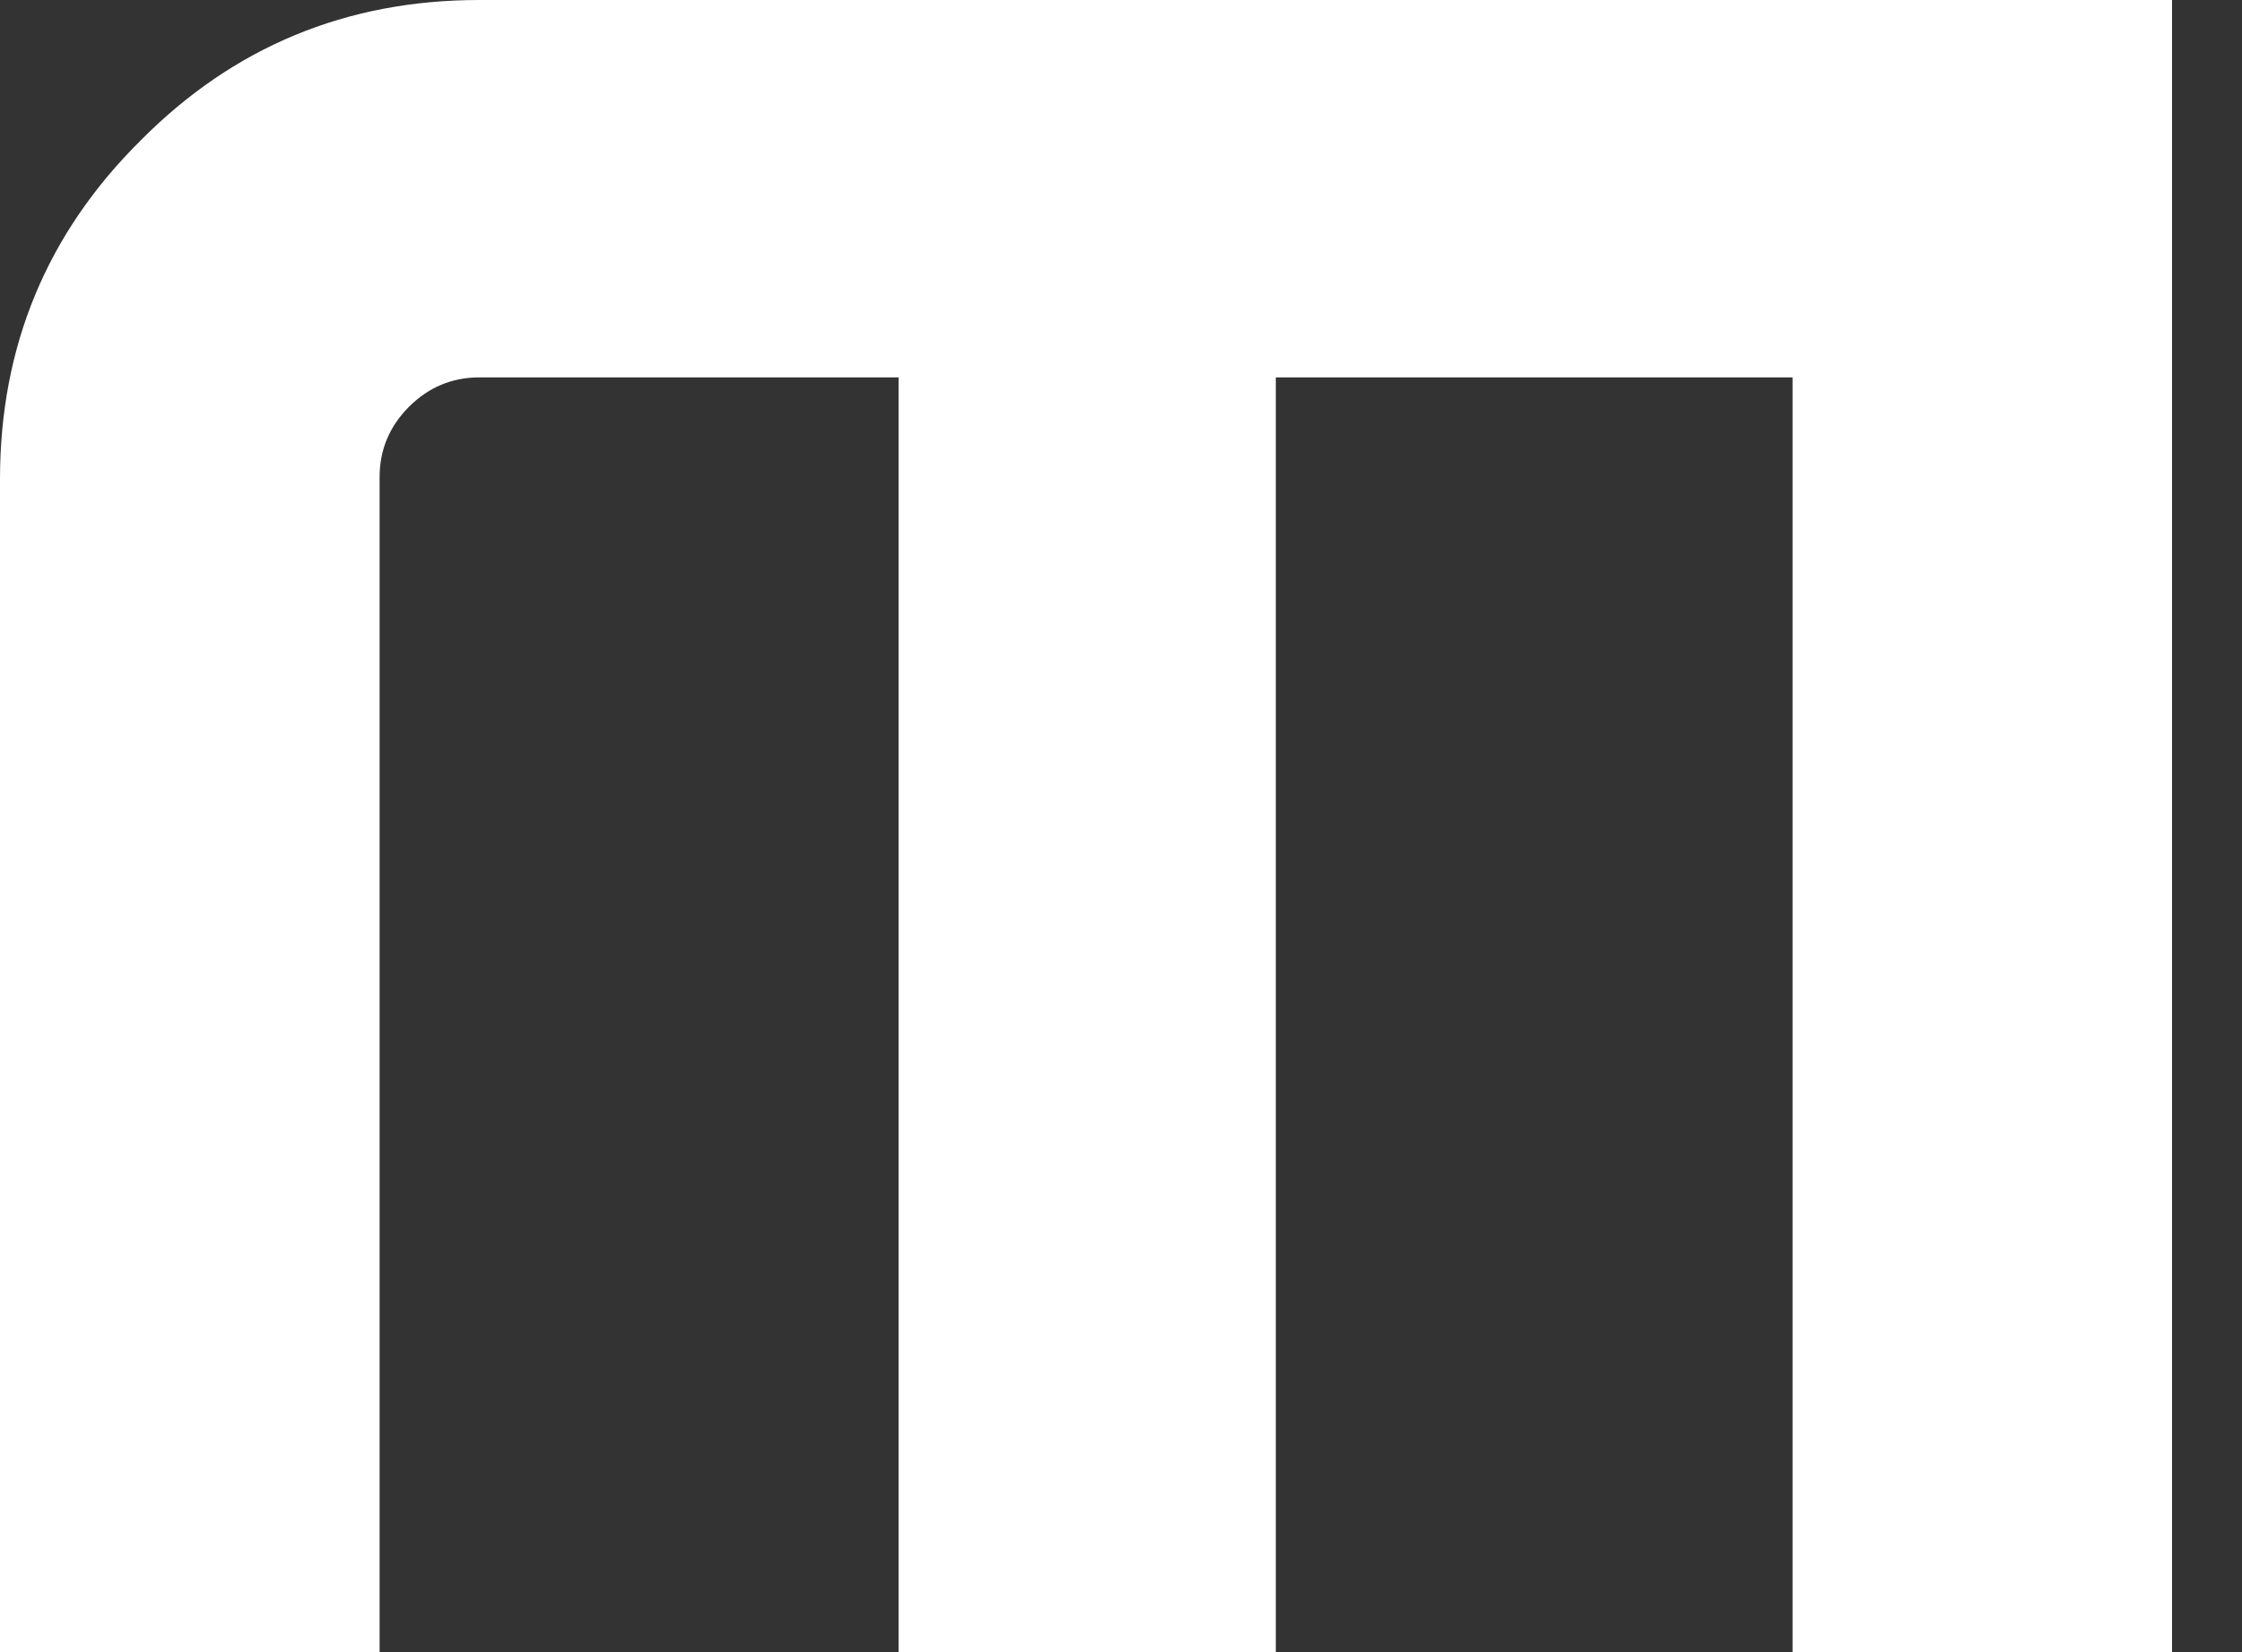
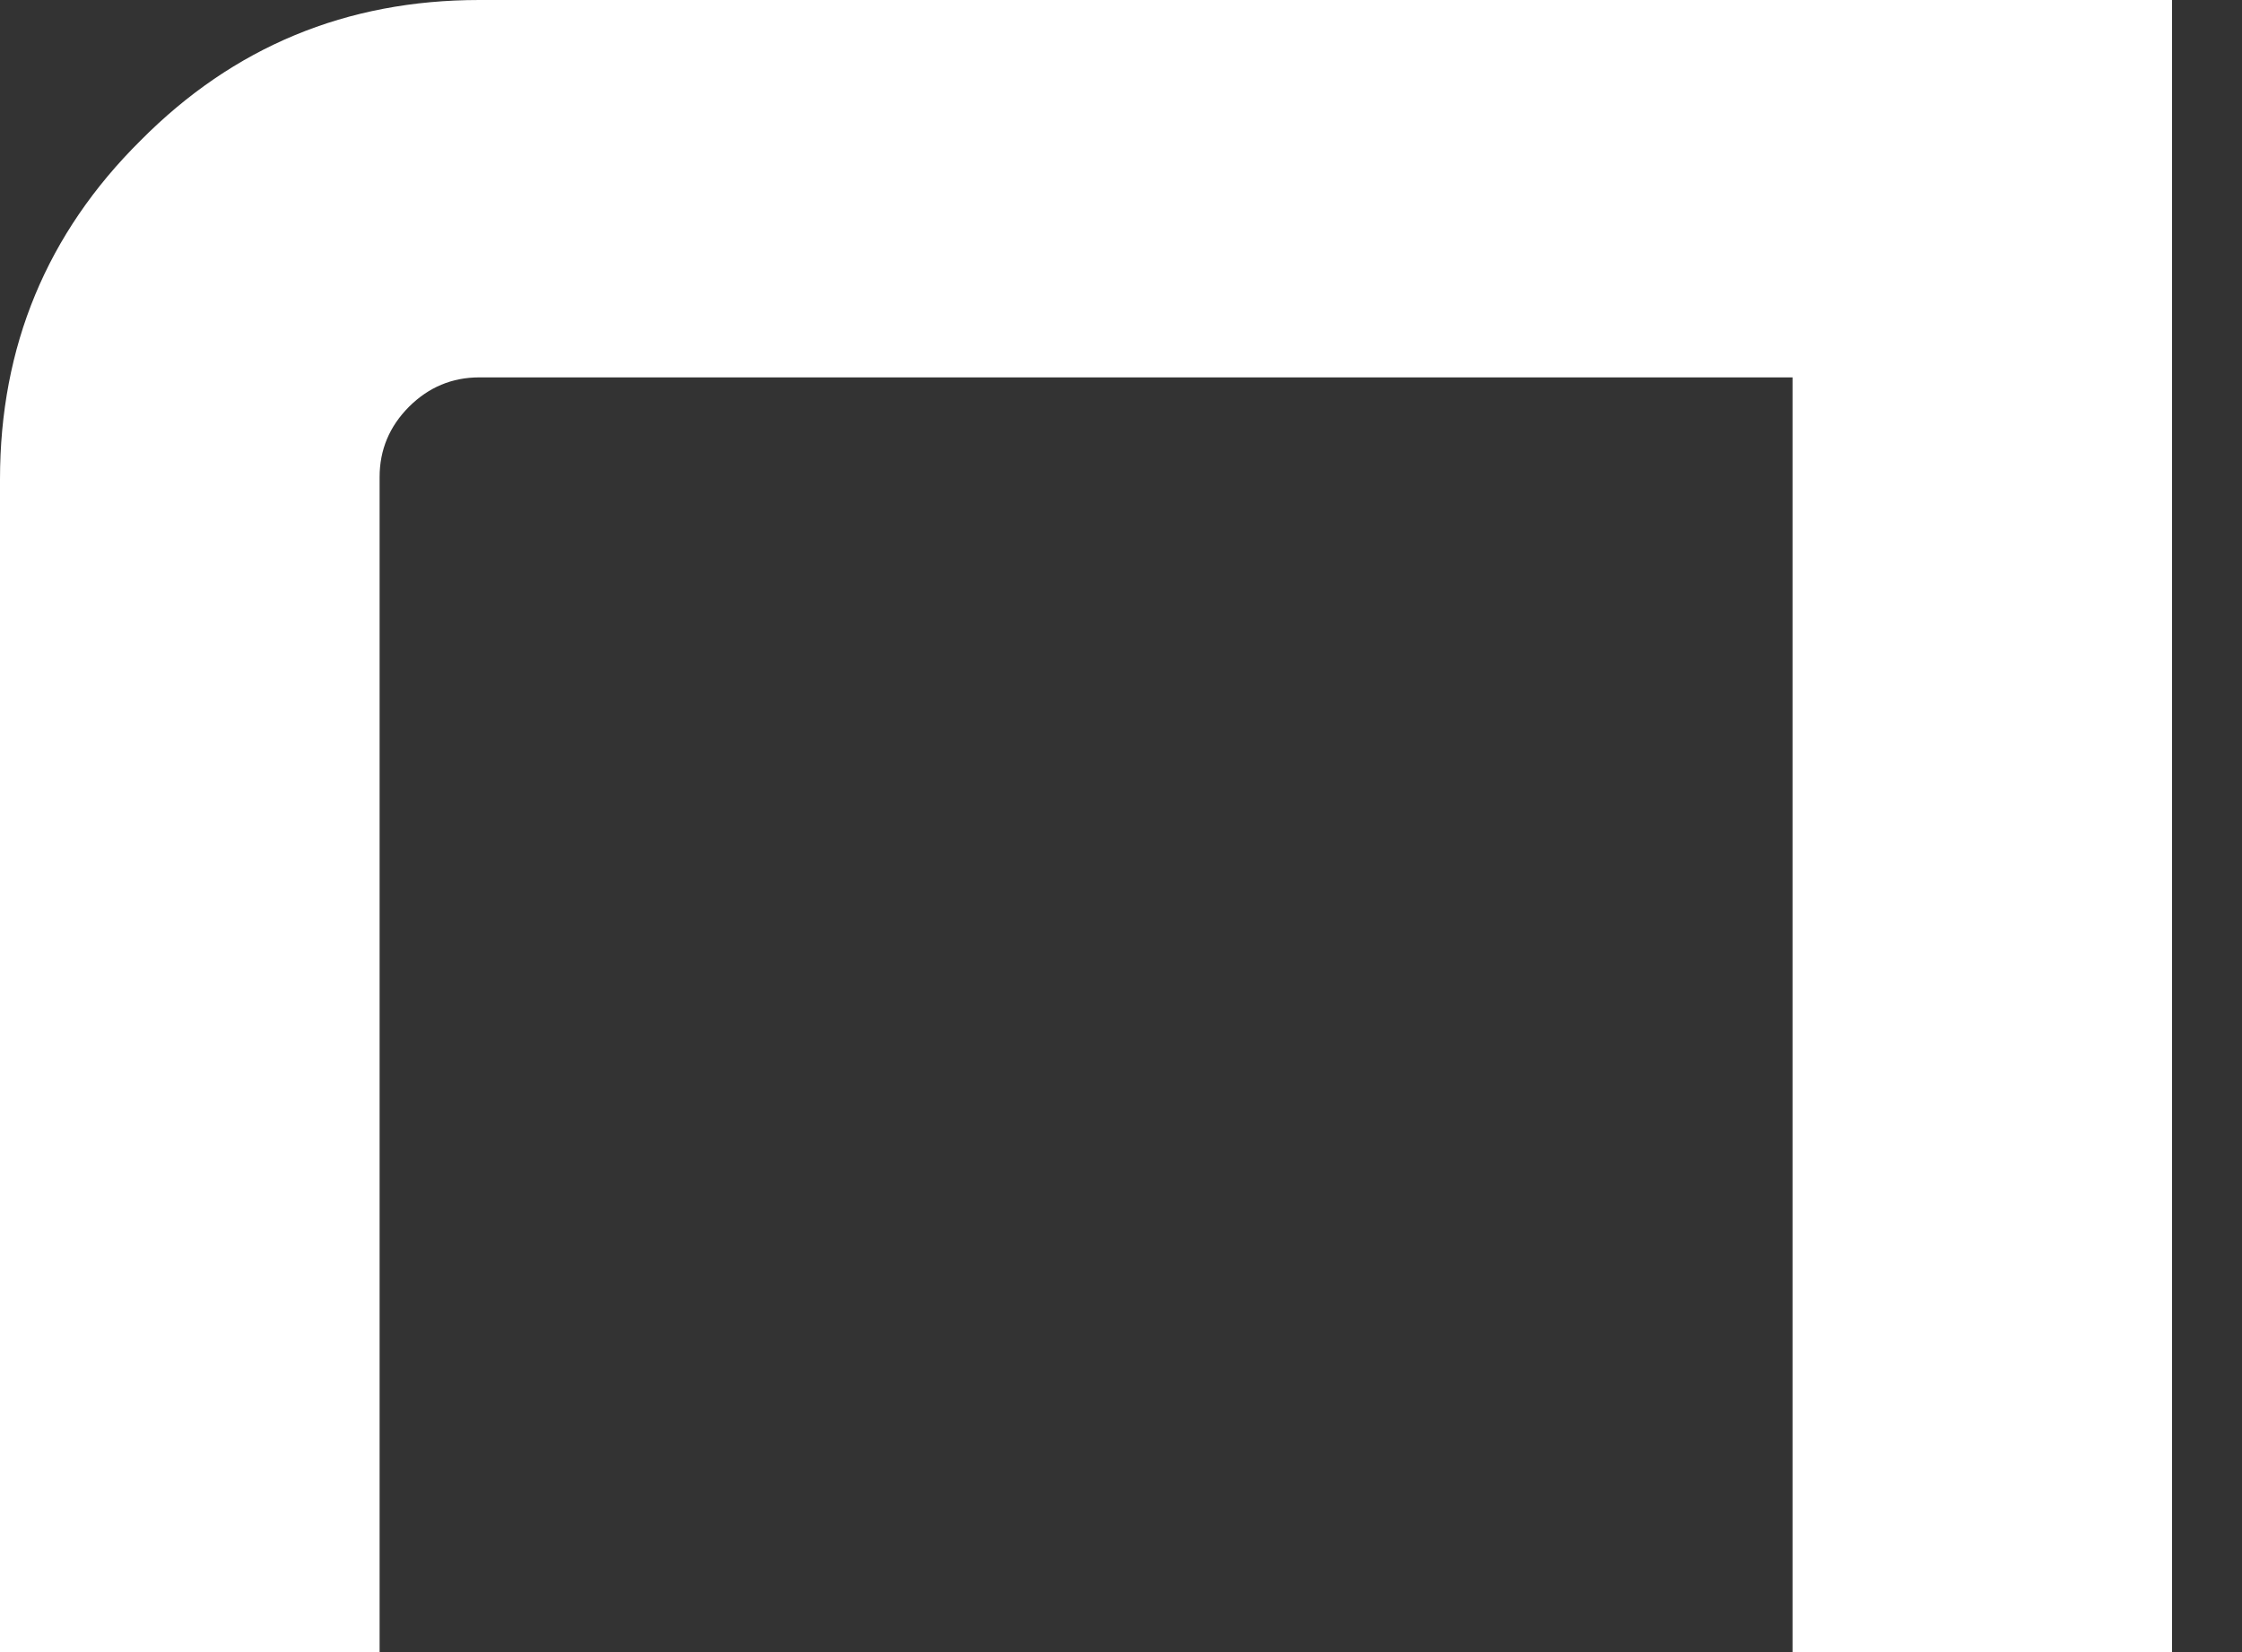
<svg xmlns="http://www.w3.org/2000/svg" fill="none" height="100%" overflow="visible" preserveAspectRatio="none" style="display: block;" viewBox="0 0 19 14" width="100%">
  <rect x="0" y="0" width="19" height="14" fill="#333333" stroke="none" />
-   <path d="M0 4.062C0 2.935 0.397 1.978 1.191 1.191C1.978 0.397 2.935 0 4.062 0H18.407V14H15.191V3.198H10.812V14H7.615V3.198H4.062C3.831 3.198 3.633 3.281 3.466 3.447C3.3 3.614 3.217 3.812 3.217 4.043V14H0V4.062Z" fill="white" id="Vector" />
+   <path d="M0 4.062C0 2.935 0.397 1.978 1.191 1.191C1.978 0.397 2.935 0 4.062 0H18.407V14H15.191V3.198H10.812V14V3.198H4.062C3.831 3.198 3.633 3.281 3.466 3.447C3.3 3.614 3.217 3.812 3.217 4.043V14H0V4.062Z" fill="white" id="Vector" />
</svg>